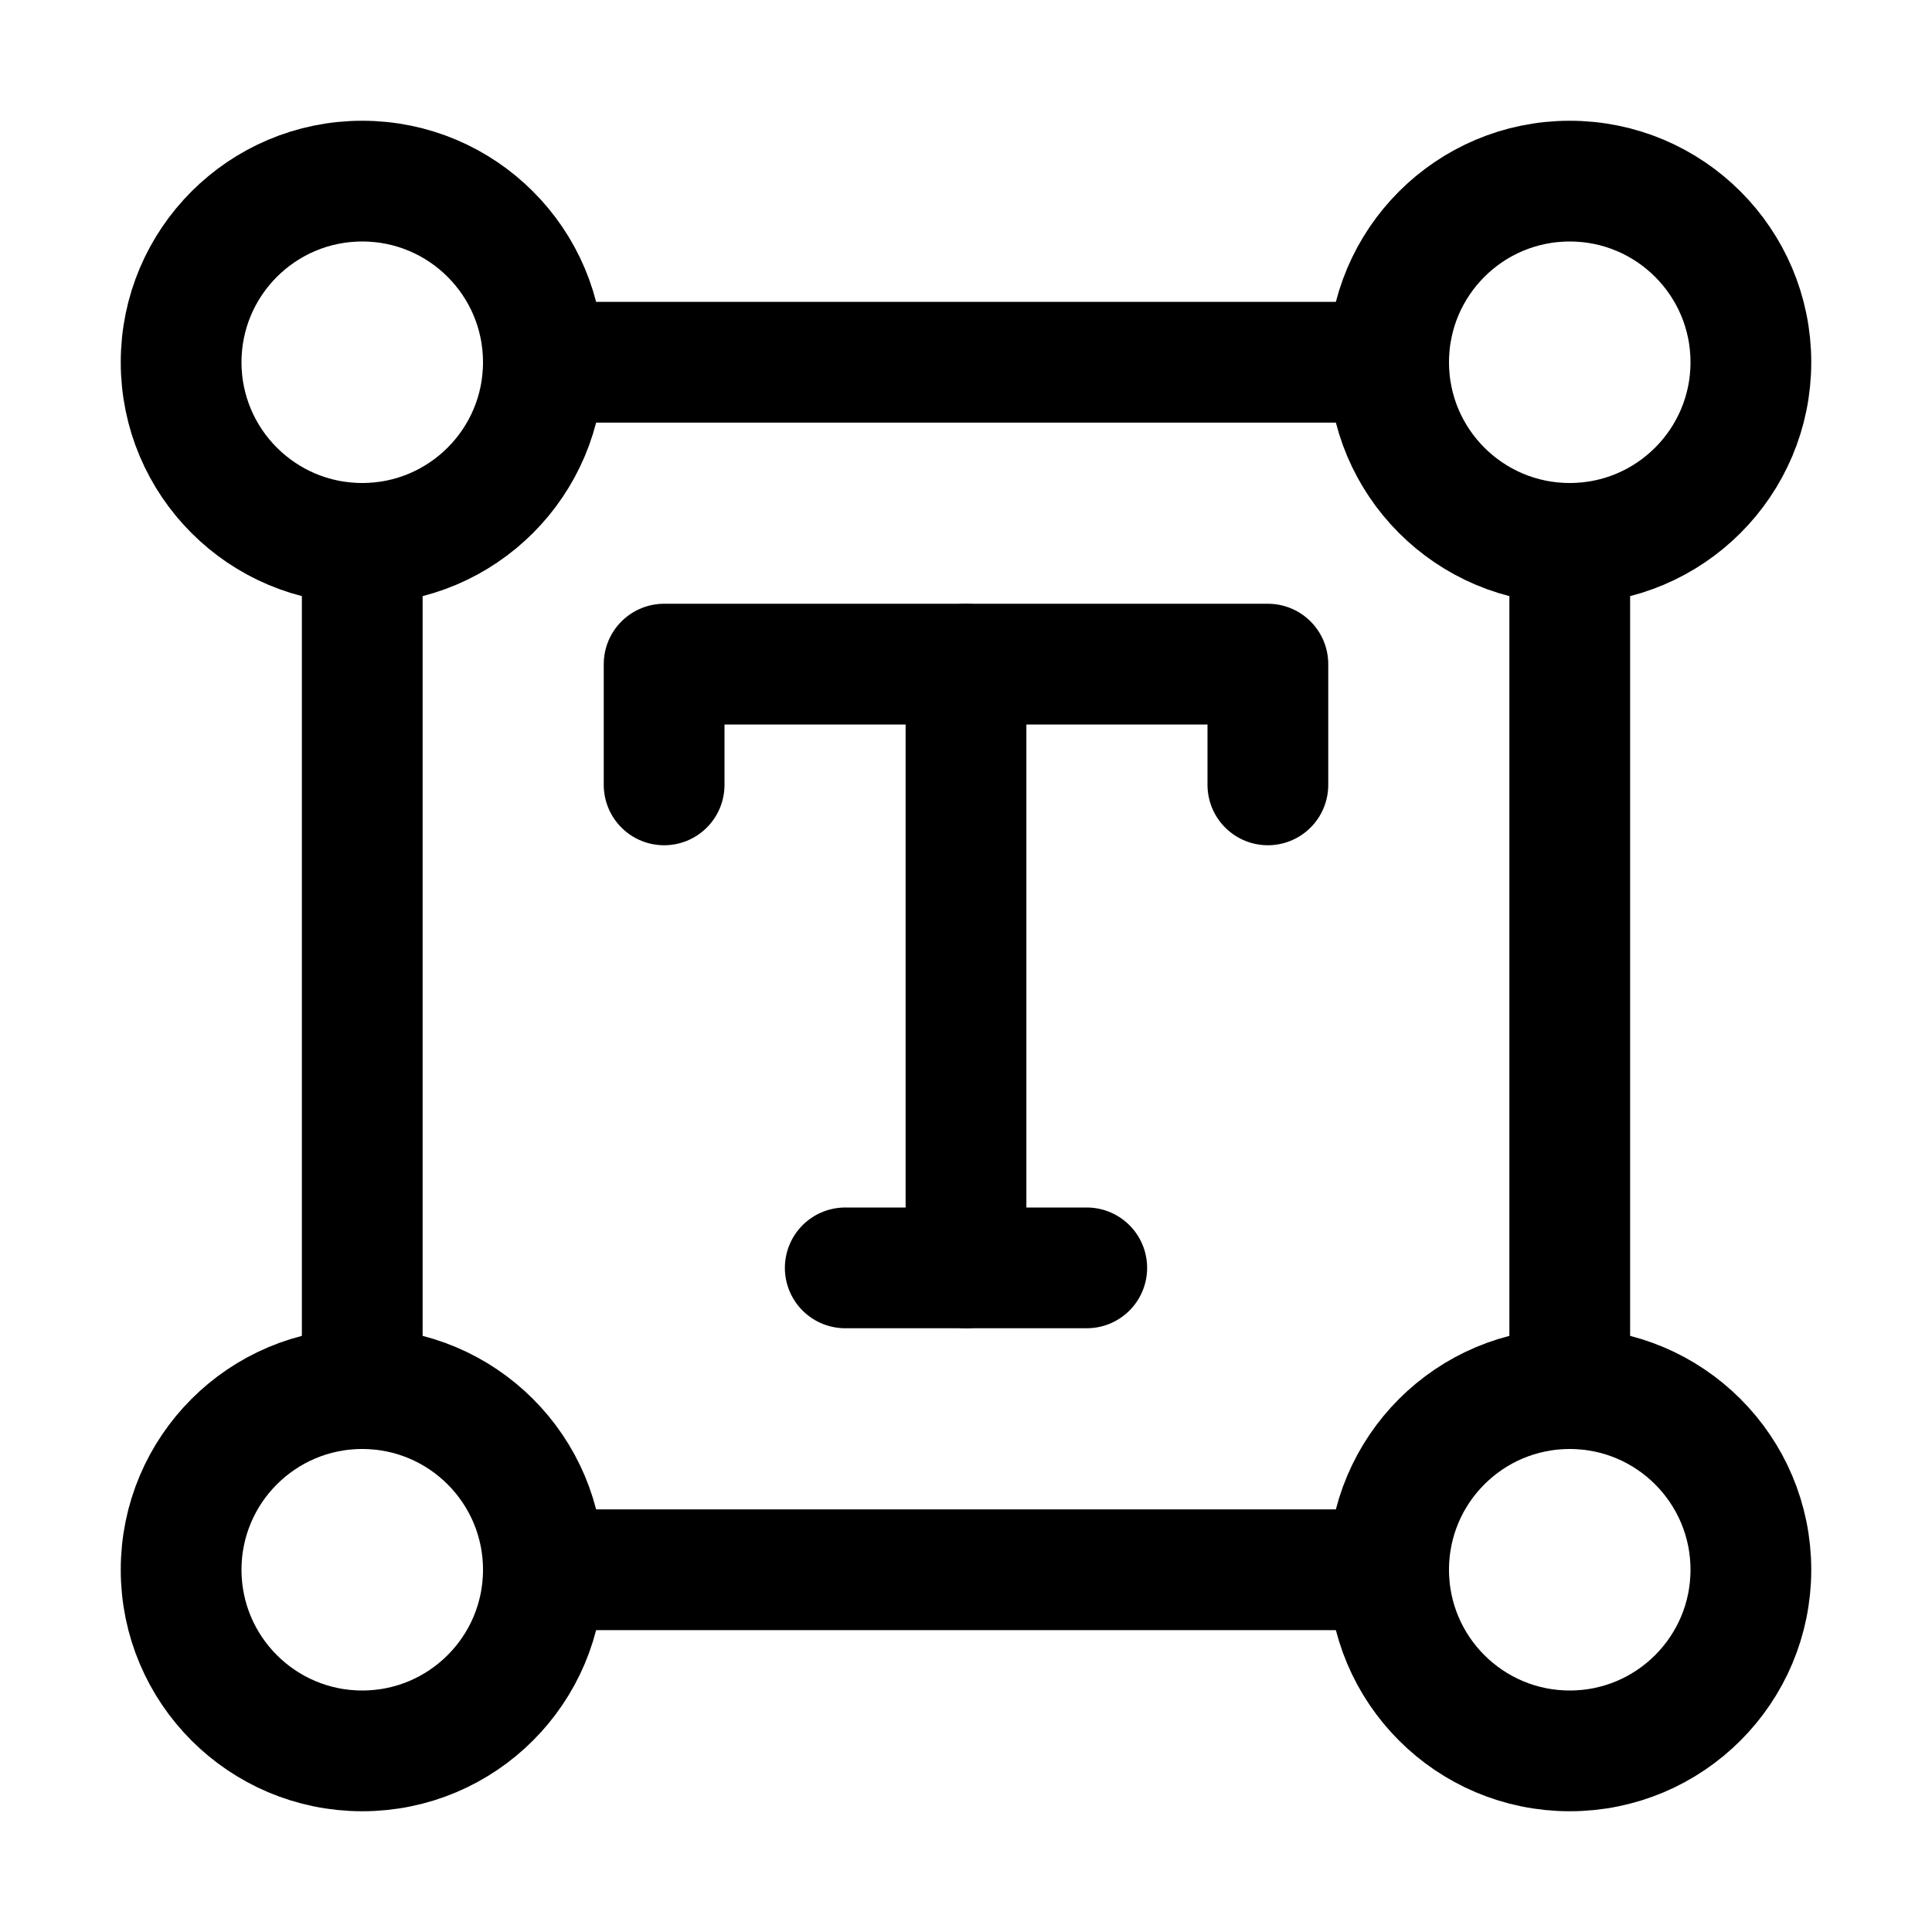
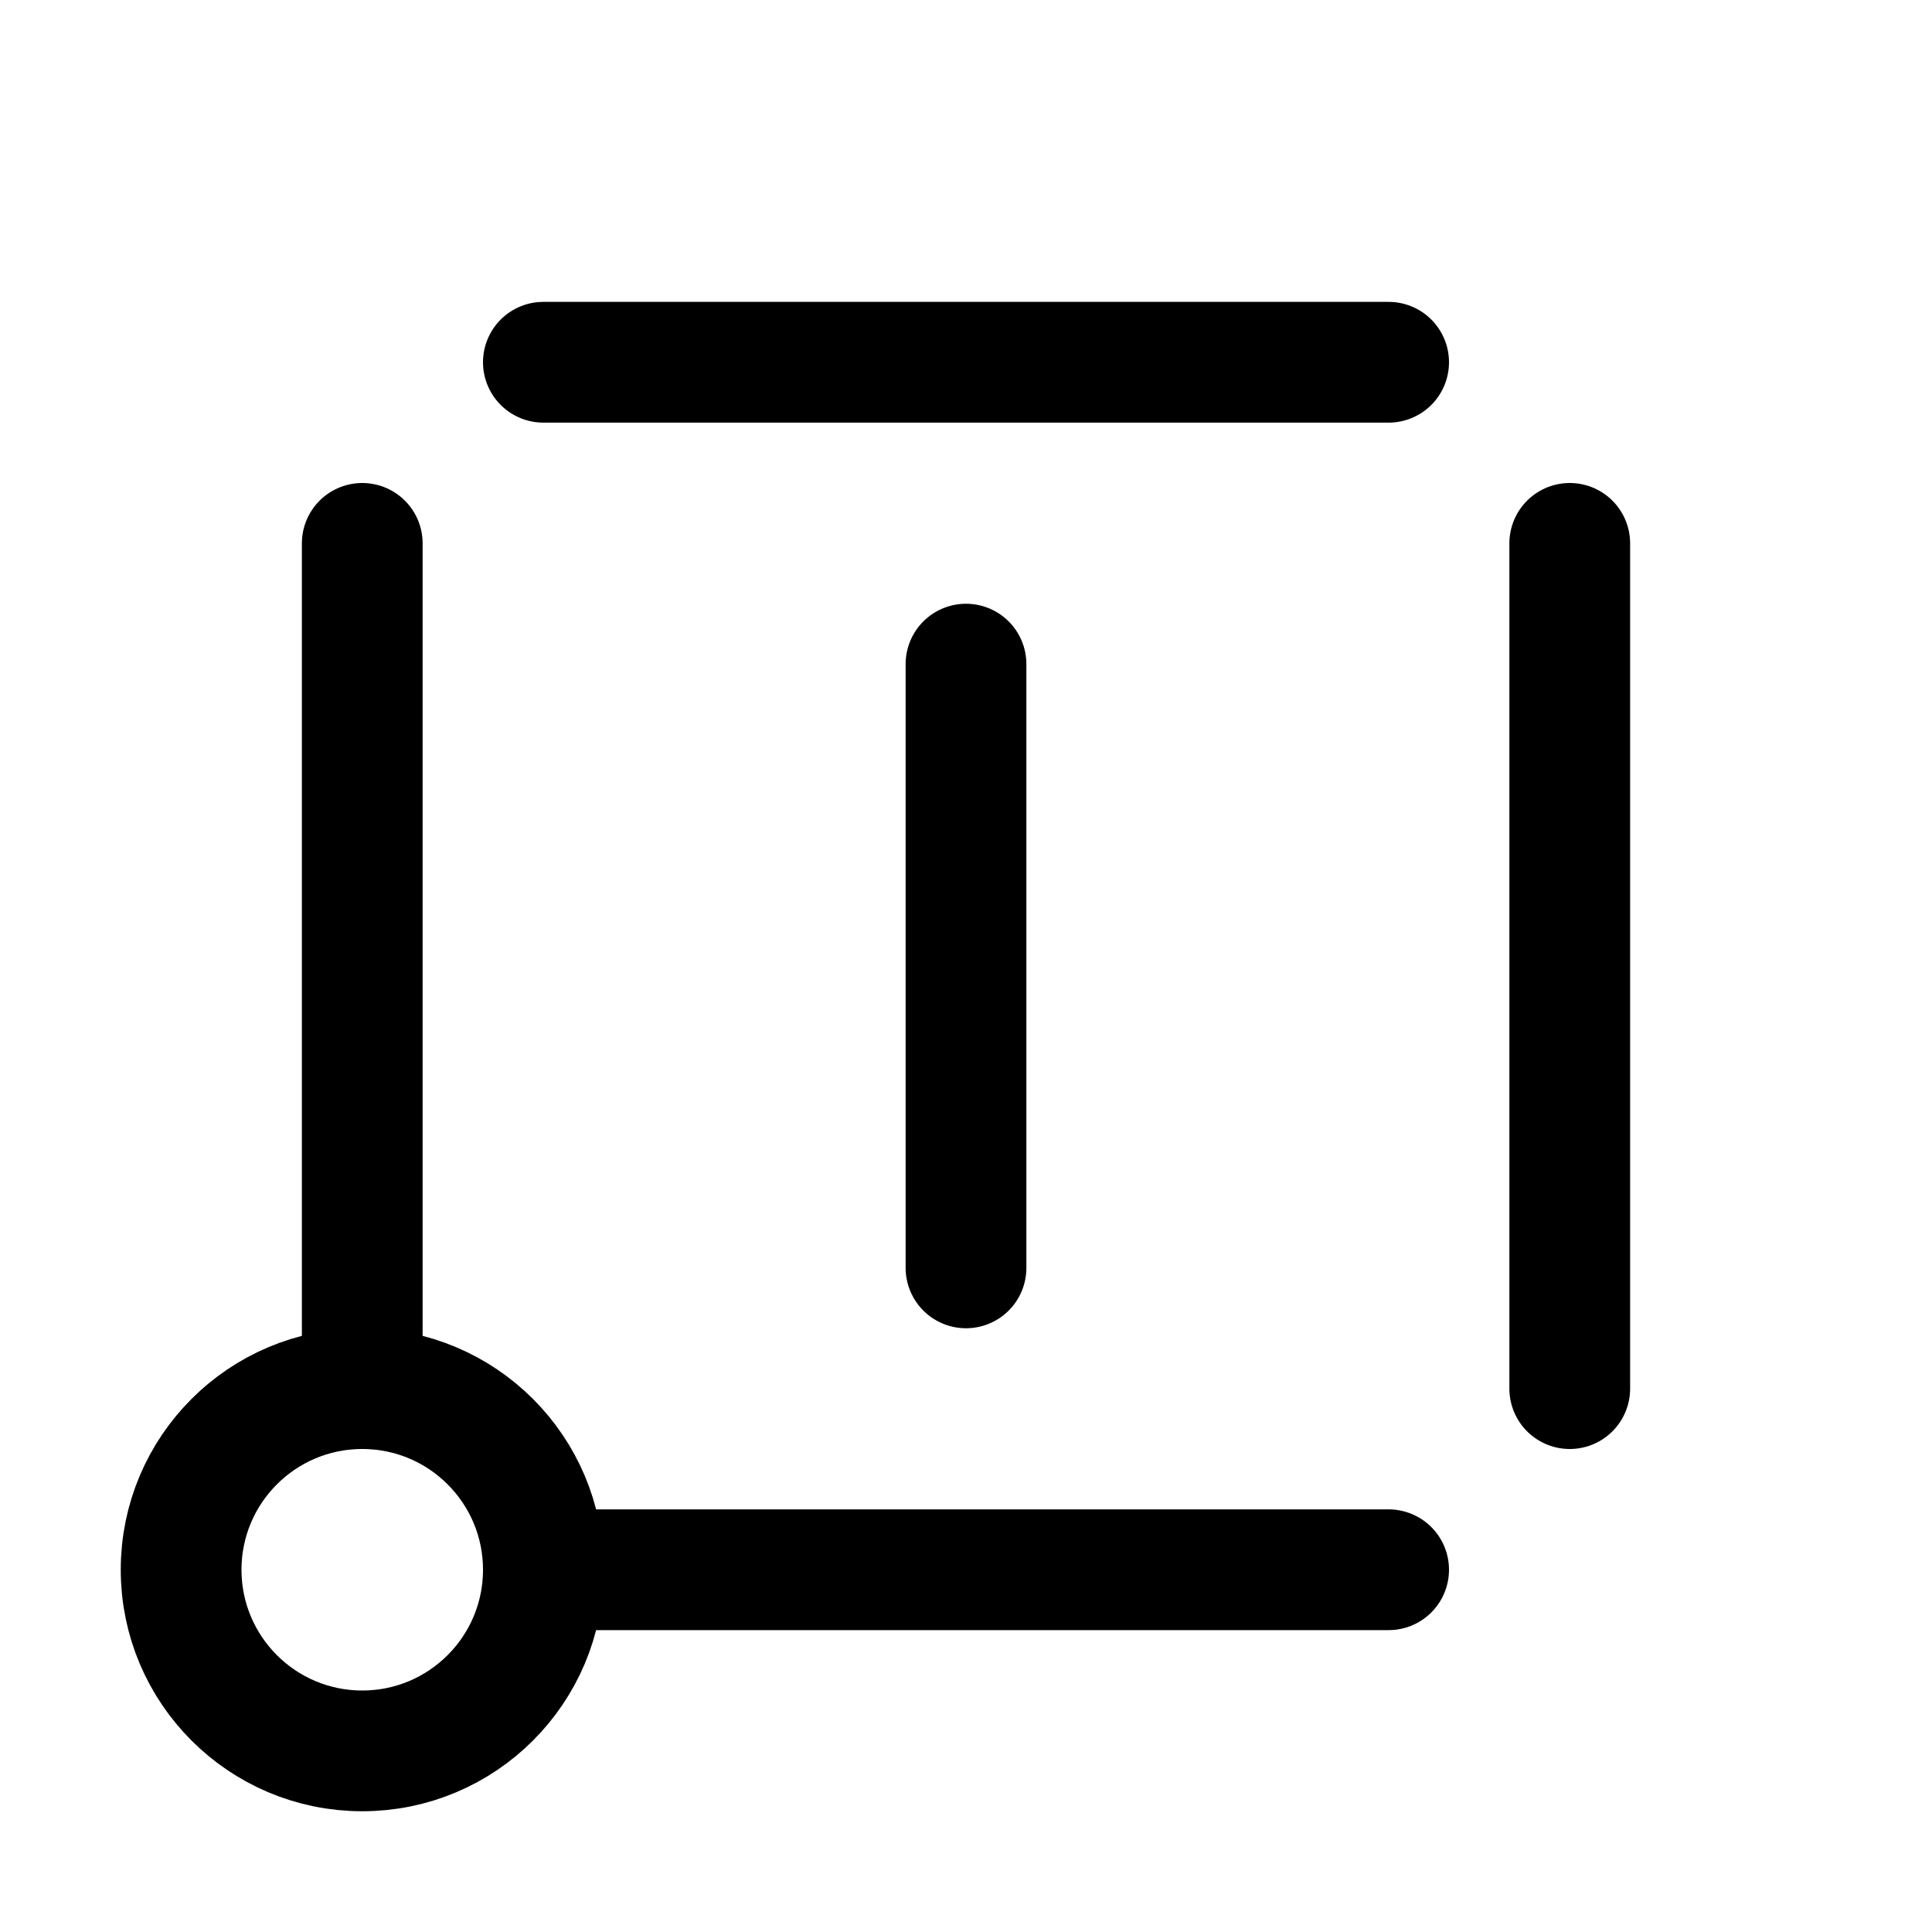
<svg xmlns="http://www.w3.org/2000/svg" version="1.1" id="Icons" viewBox="0 0 32 32" xml:space="preserve">
  <style type="text/css">
	.st0{fill:none;stroke:#000000;stroke-width:2;stroke-linecap:round;stroke-linejoin:round;stroke-miterlimit:10;}
</style>
-   <circle class="st0" cx="6" cy="6" r="3" />
-   <circle class="st0" cx="26" cy="6" r="3" />
  <circle class="st0" cx="6" cy="26" r="3" />
-   <circle class="st0" cx="26" cy="26" r="3" />
  <line class="st0" x1="6" y1="9" x2="6" y2="23" />
  <line class="st0" x1="26" y1="9" x2="26" y2="23" />
  <line class="st0" x1="9" y1="26" x2="23" y2="26" />
  <line class="st0" x1="9" y1="6" x2="23" y2="6" />
-   <polyline class="st0" points="11,13 11,11 21,11 21,13 " />
-   <line class="st0" x1="14" y1="21" x2="18" y2="21" />
  <line class="st0" x1="16" y1="21" x2="16" y2="11" />
</svg>